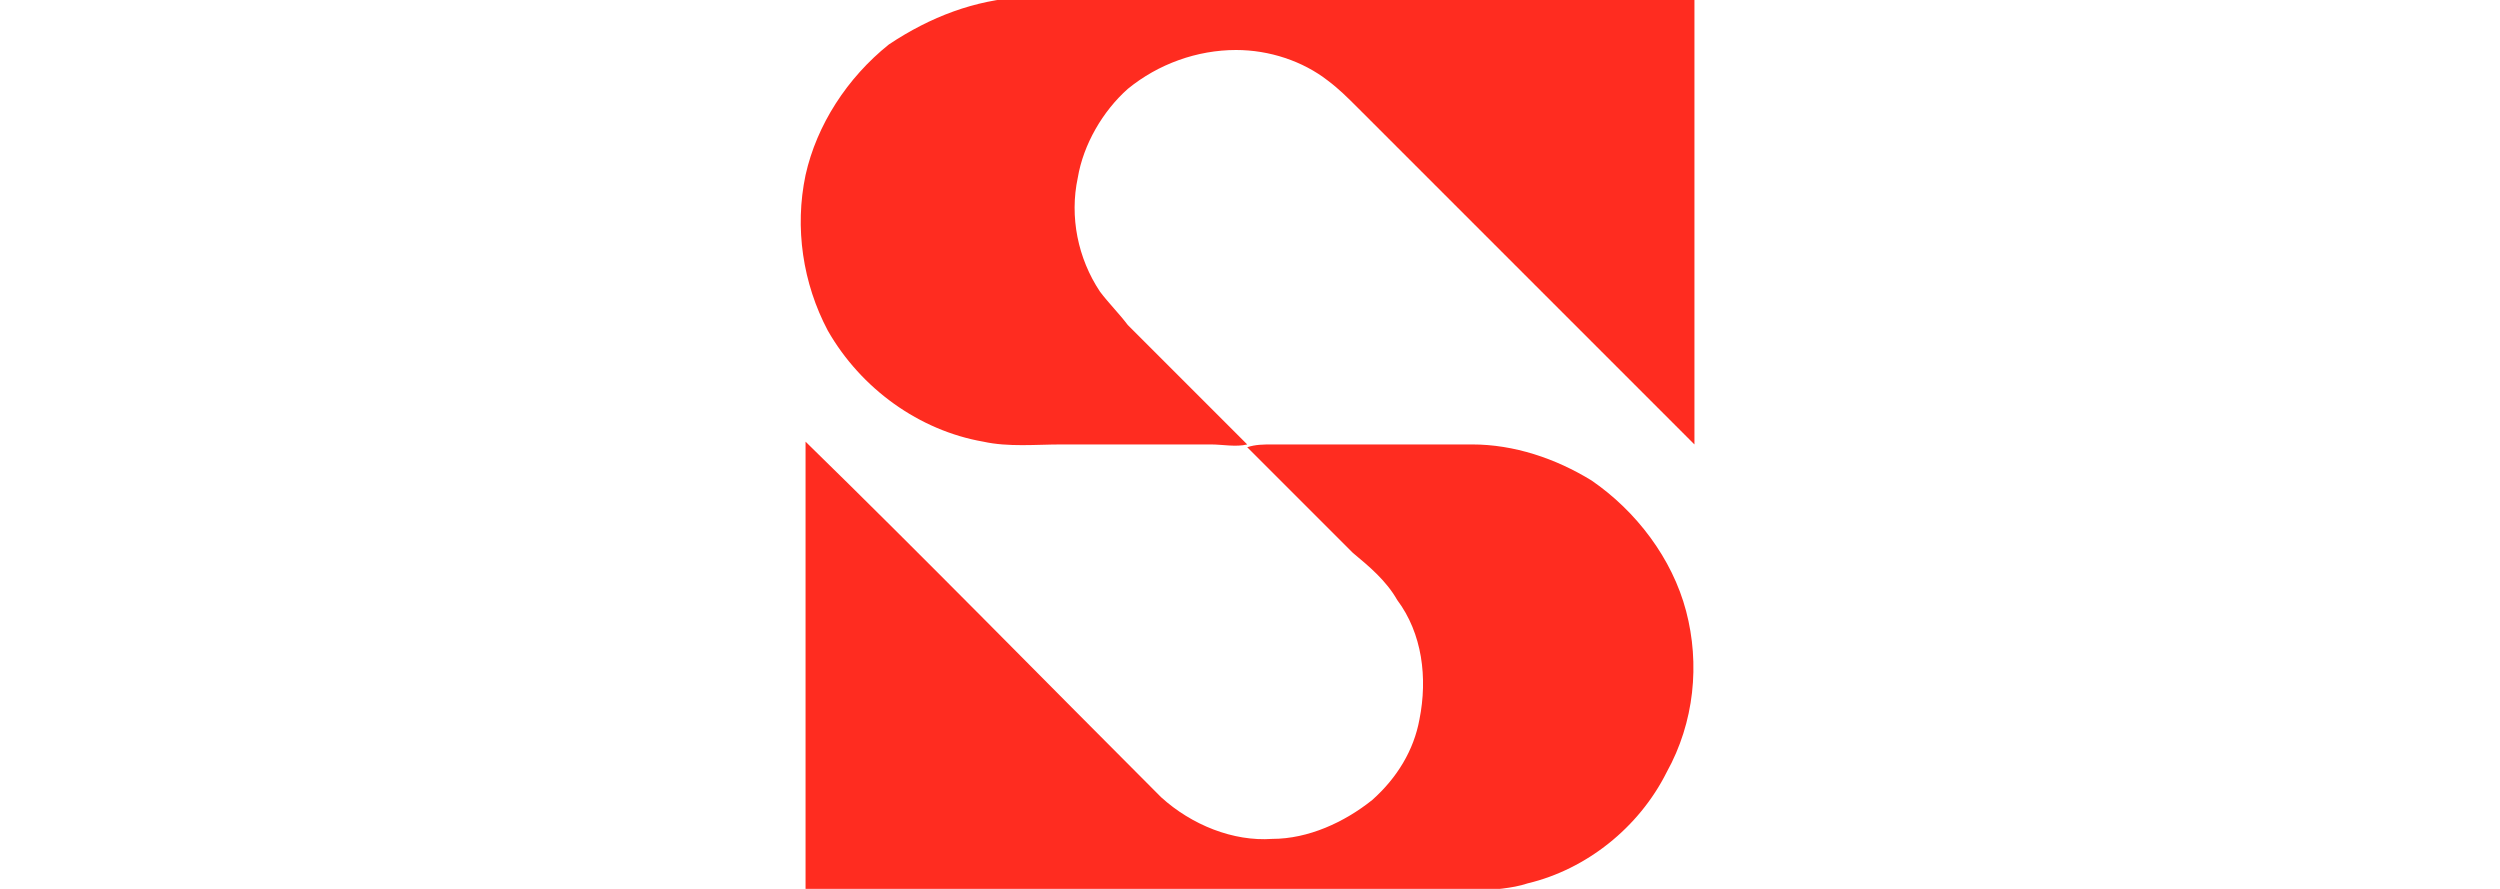
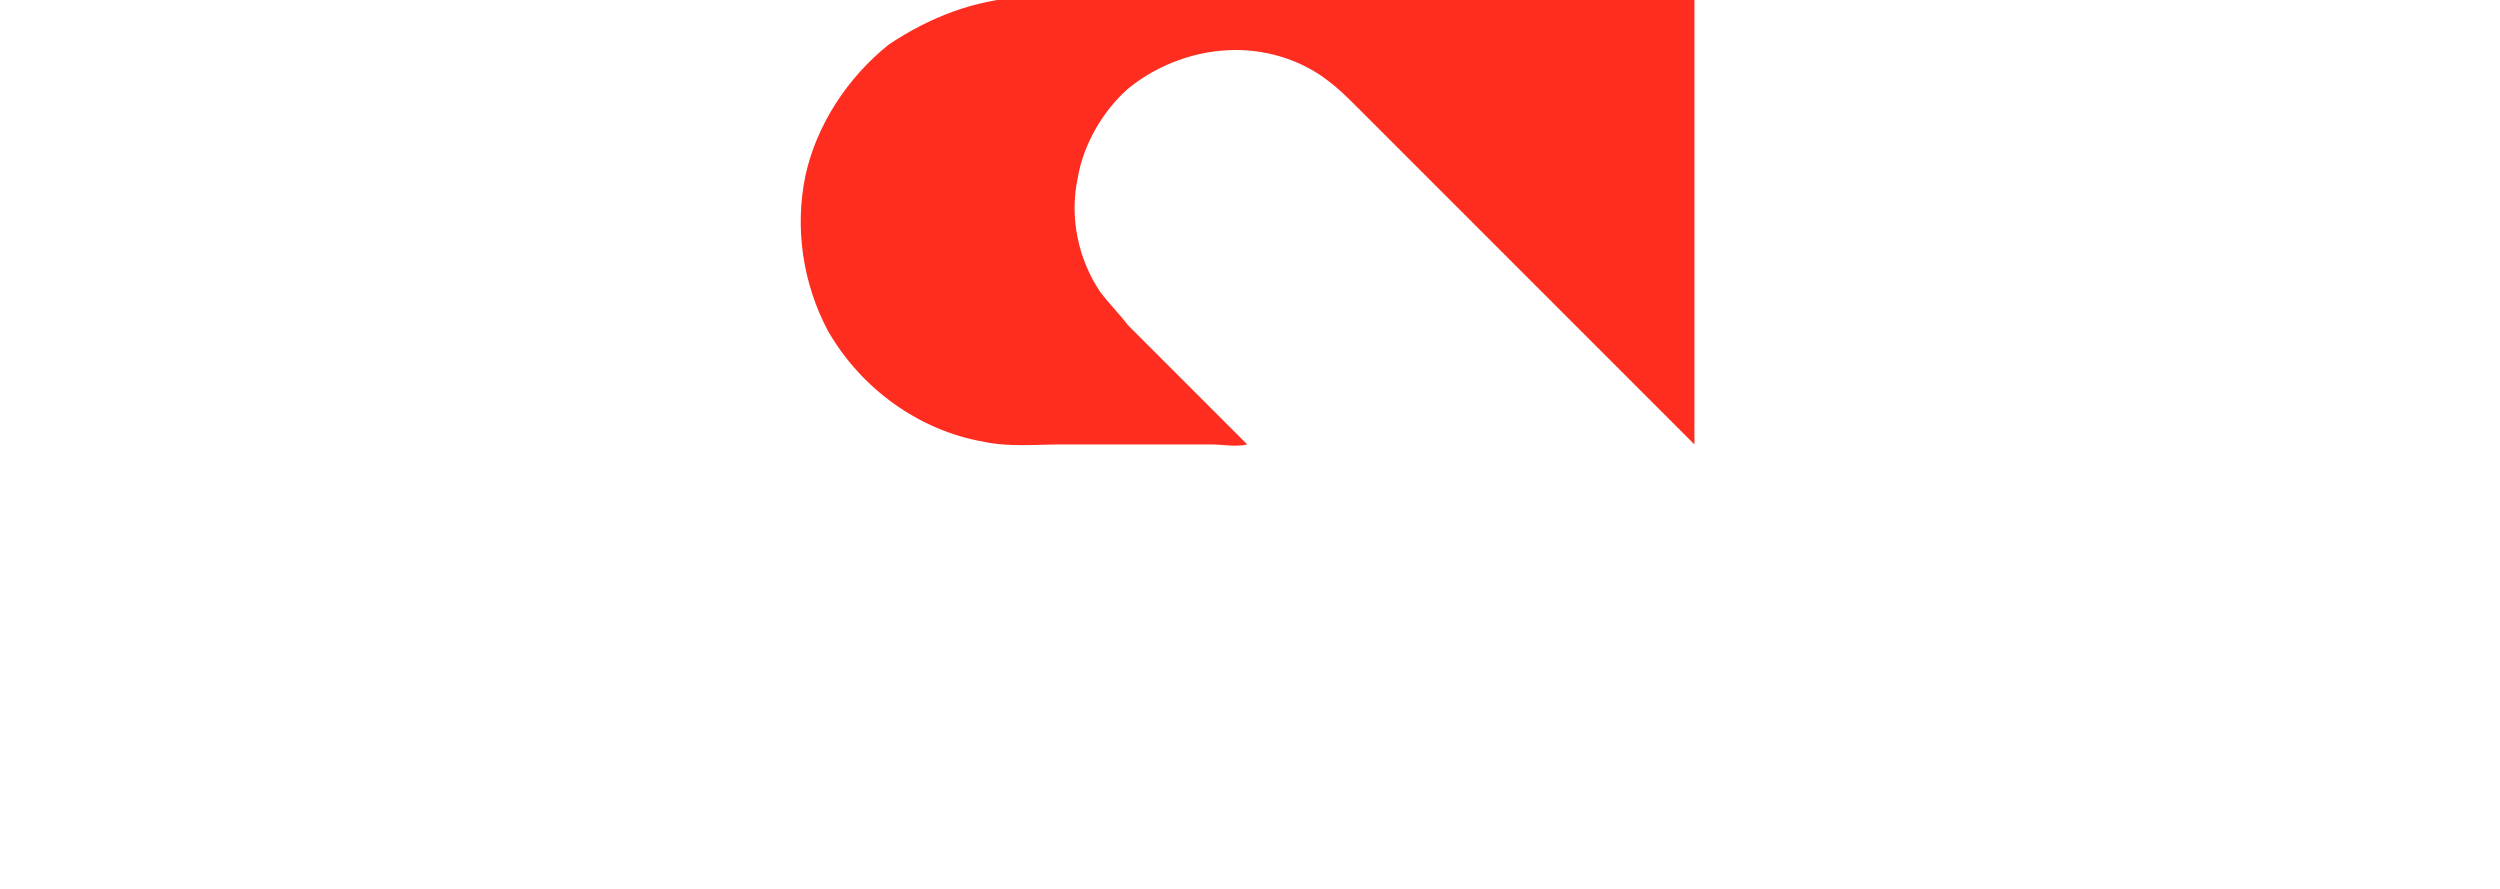
<svg xmlns="http://www.w3.org/2000/svg" id="Layer_1" x="0px" y="0px" viewBox="0 0 90 32" style="enable-background:new 0 0 90 32;" xml:space="preserve">
  <style type="text/css">	.st0{fill:#FF2C20;}</style>
  <g>
-     <path class="st0" d="M36.8-0.1H61V16C57,12,52.9,7.9,48.9,3.9c-0.4-0.4-0.7-0.7-1.1-1c-0.9-0.7-2.1-1.1-3.3-1.1  c-1.4,0-2.8,0.5-3.9,1.4c-0.9,0.8-1.6,2-1.8,3.2c-0.3,1.4,0,2.9,0.8,4.1c0.3,0.4,0.7,0.8,1,1.2c1.2,1.2,2.5,2.5,3.7,3.7  c0.2,0.2,0.4,0.4,0.6,0.6c-0.4,0.1-0.9,0-1.3,0c-1.8,0-3.6,0-5.4,0c-0.9,0-1.9,0.1-2.8-0.1c-2.3-0.4-4.4-1.9-5.6-4  c-0.9-1.7-1.2-3.7-0.8-5.6c0.4-1.8,1.5-3.5,3-4.7C33.5,0.6,35.1,0,36.8-0.1z" />
-     <path class="st0" d="M29,15.9c4.3,4.2,8.5,8.5,12.8,12.8c1.1,1,2.6,1.6,4,1.5c1.3,0,2.6-0.6,3.6-1.4c0.9-0.8,1.5-1.8,1.7-2.9  c0.3-1.5,0.1-3.1-0.8-4.3c-0.4-0.7-1-1.2-1.6-1.7c-1.3-1.3-2.5-2.5-3.8-3.8c0.3-0.1,0.6-0.1,0.9-0.1c2.4,0,4.8,0,7.2,0  c1.5,0,3,0.5,4.3,1.3c1.6,1.1,2.9,2.8,3.4,4.7c0.5,1.9,0.3,4-0.7,5.8c-1,2-2.9,3.5-5,4c-0.6,0.2-1.2,0.2-1.8,0.3H29V15.9z" />
+     <path class="st0" d="M36.8-0.1H61V16C57,12,52.9,7.9,48.9,3.9c-0.4-0.4-0.7-0.7-1.1-1c-0.9-0.7-2.1-1.1-3.3-1.1  c-1.4,0-2.8,0.5-3.9,1.4c-0.9,0.8-1.6,2-1.8,3.2c-0.3,1.4,0,2.9,0.8,4.1c0.3,0.4,0.7,0.8,1,1.2c1.2,1.2,2.5,2.5,3.7,3.7  c0.2,0.2,0.4,0.4,0.6,0.6c-0.4,0.1-0.9,0-1.3,0c-1.8,0-3.6,0-5.4,0c-0.9,0-1.9,0.1-2.8-0.1c-2.3-0.4-4.4-1.9-5.6-4  c-0.9-1.7-1.2-3.7-0.8-5.6c0.4-1.8,1.5-3.5,3-4.7C33.5,0.6,35.1,0,36.8-0.1" />
  </g>
</svg>